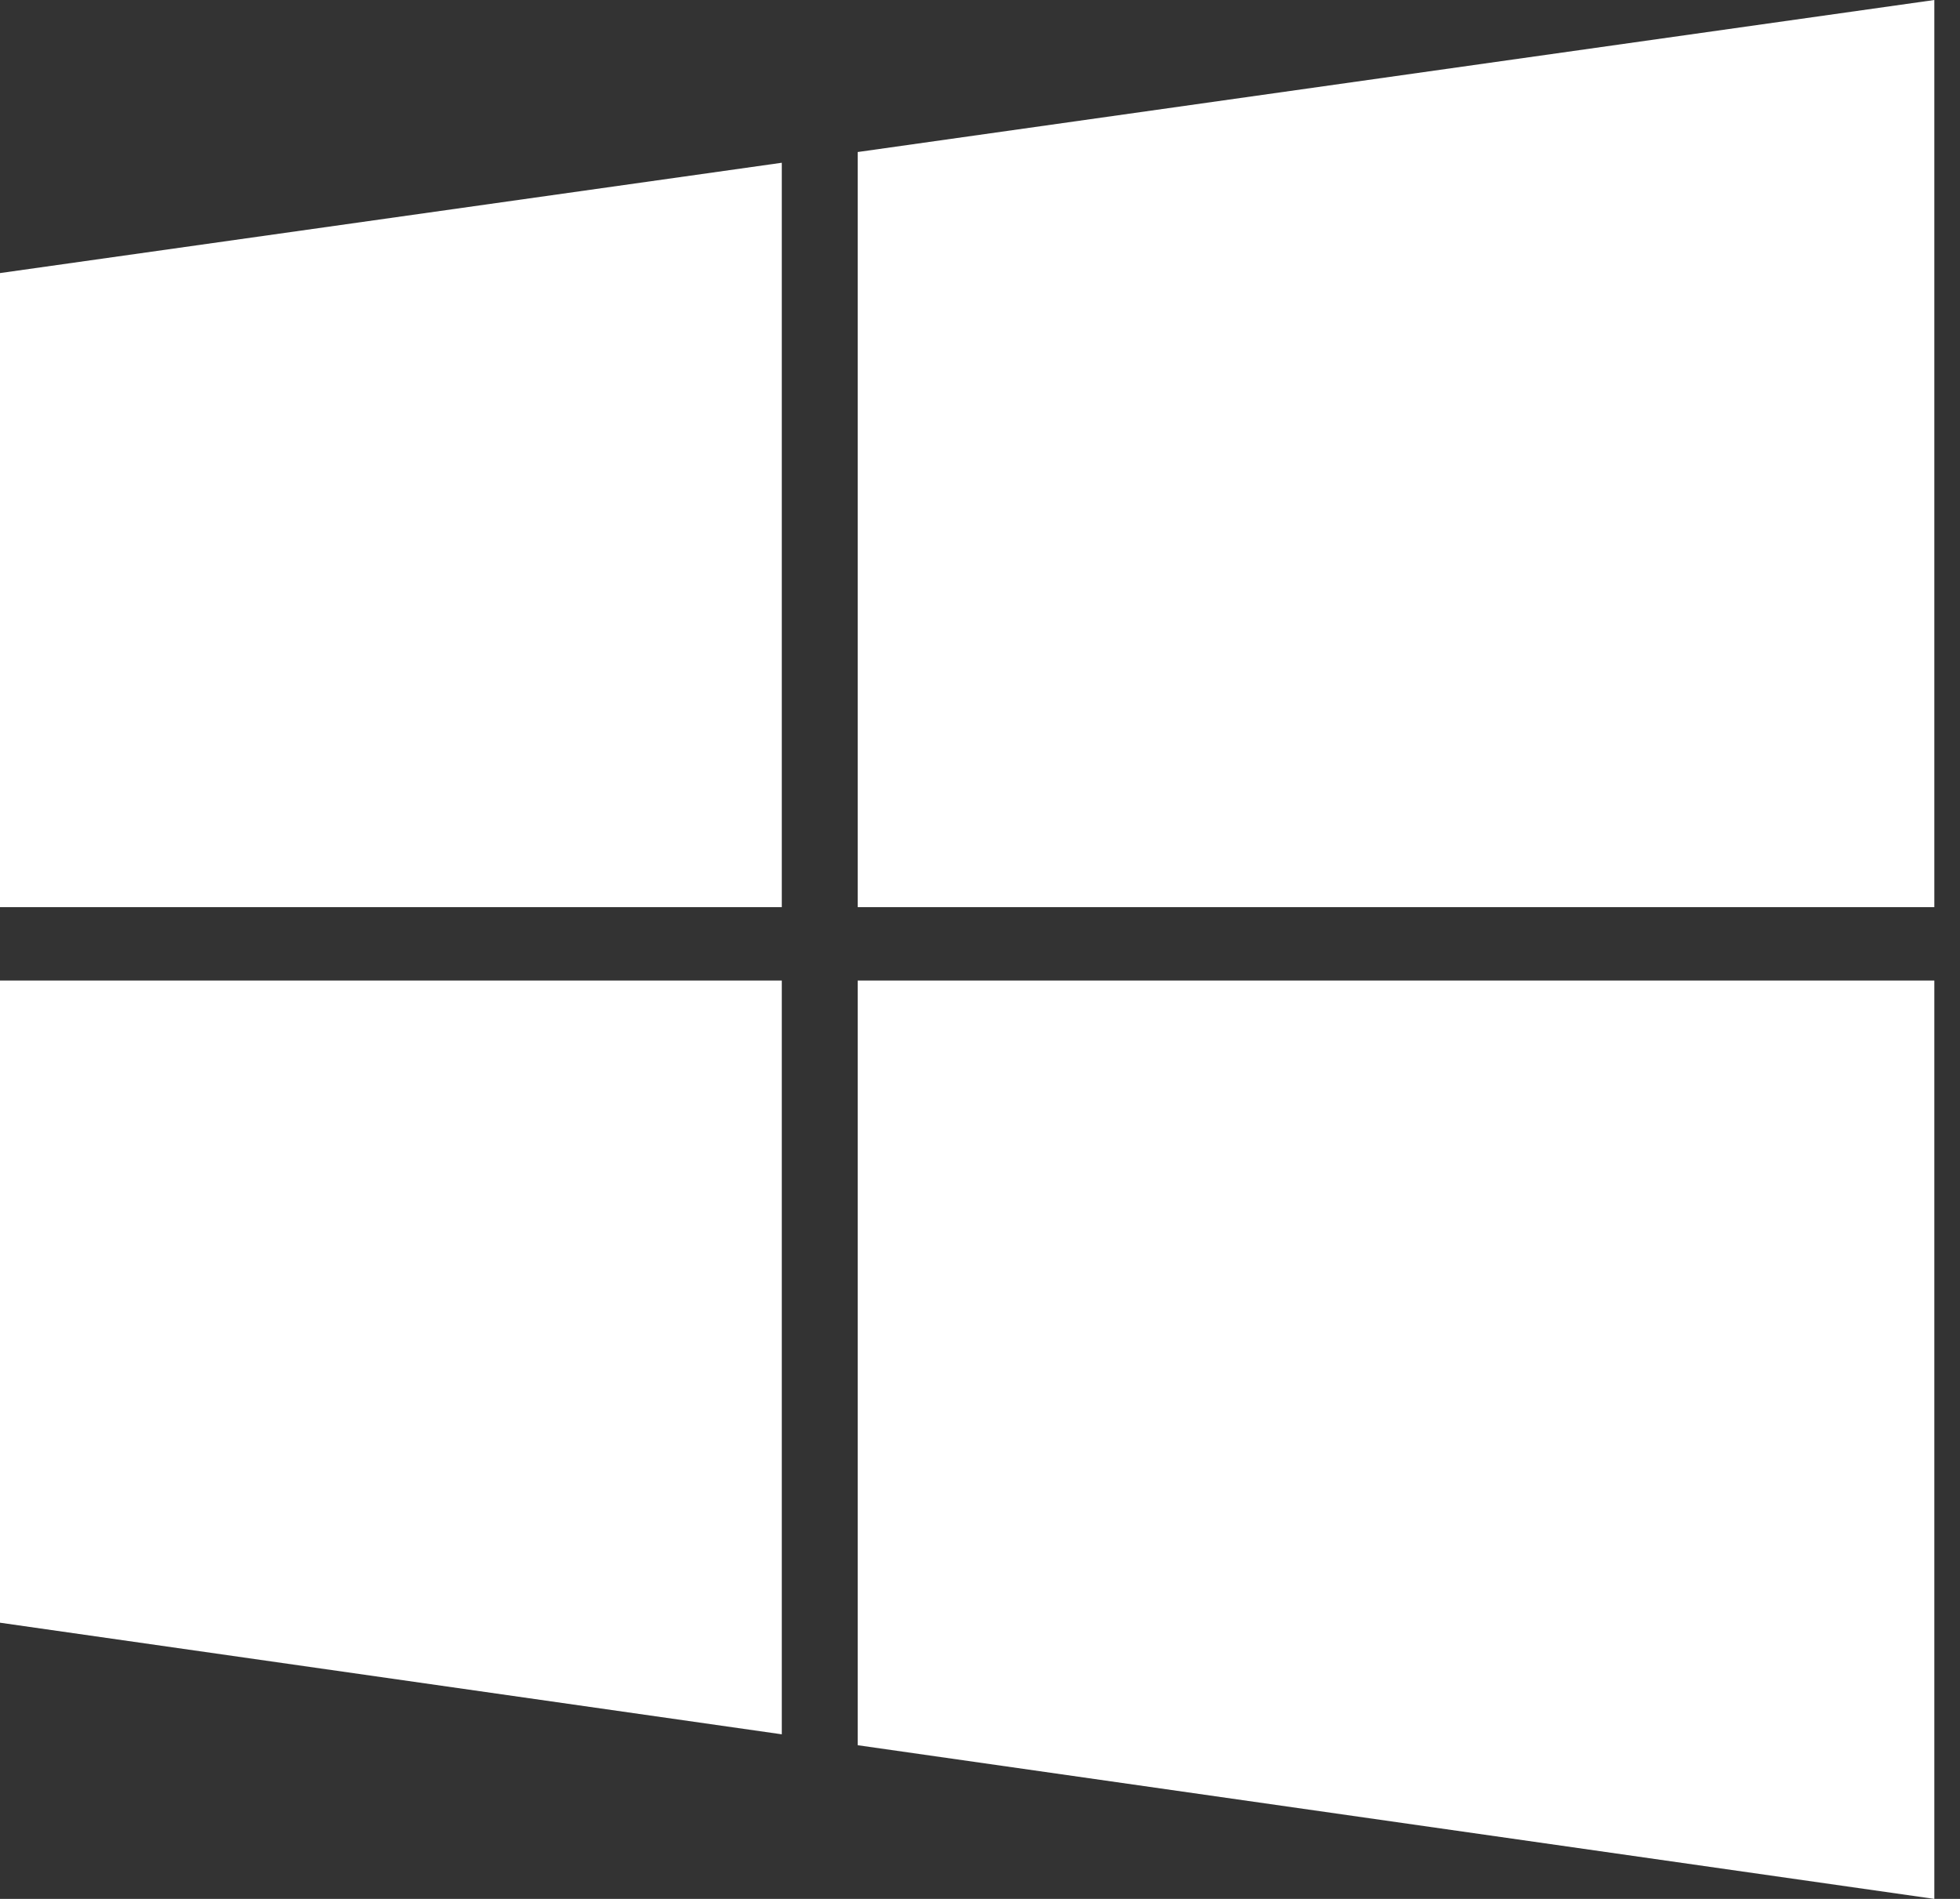
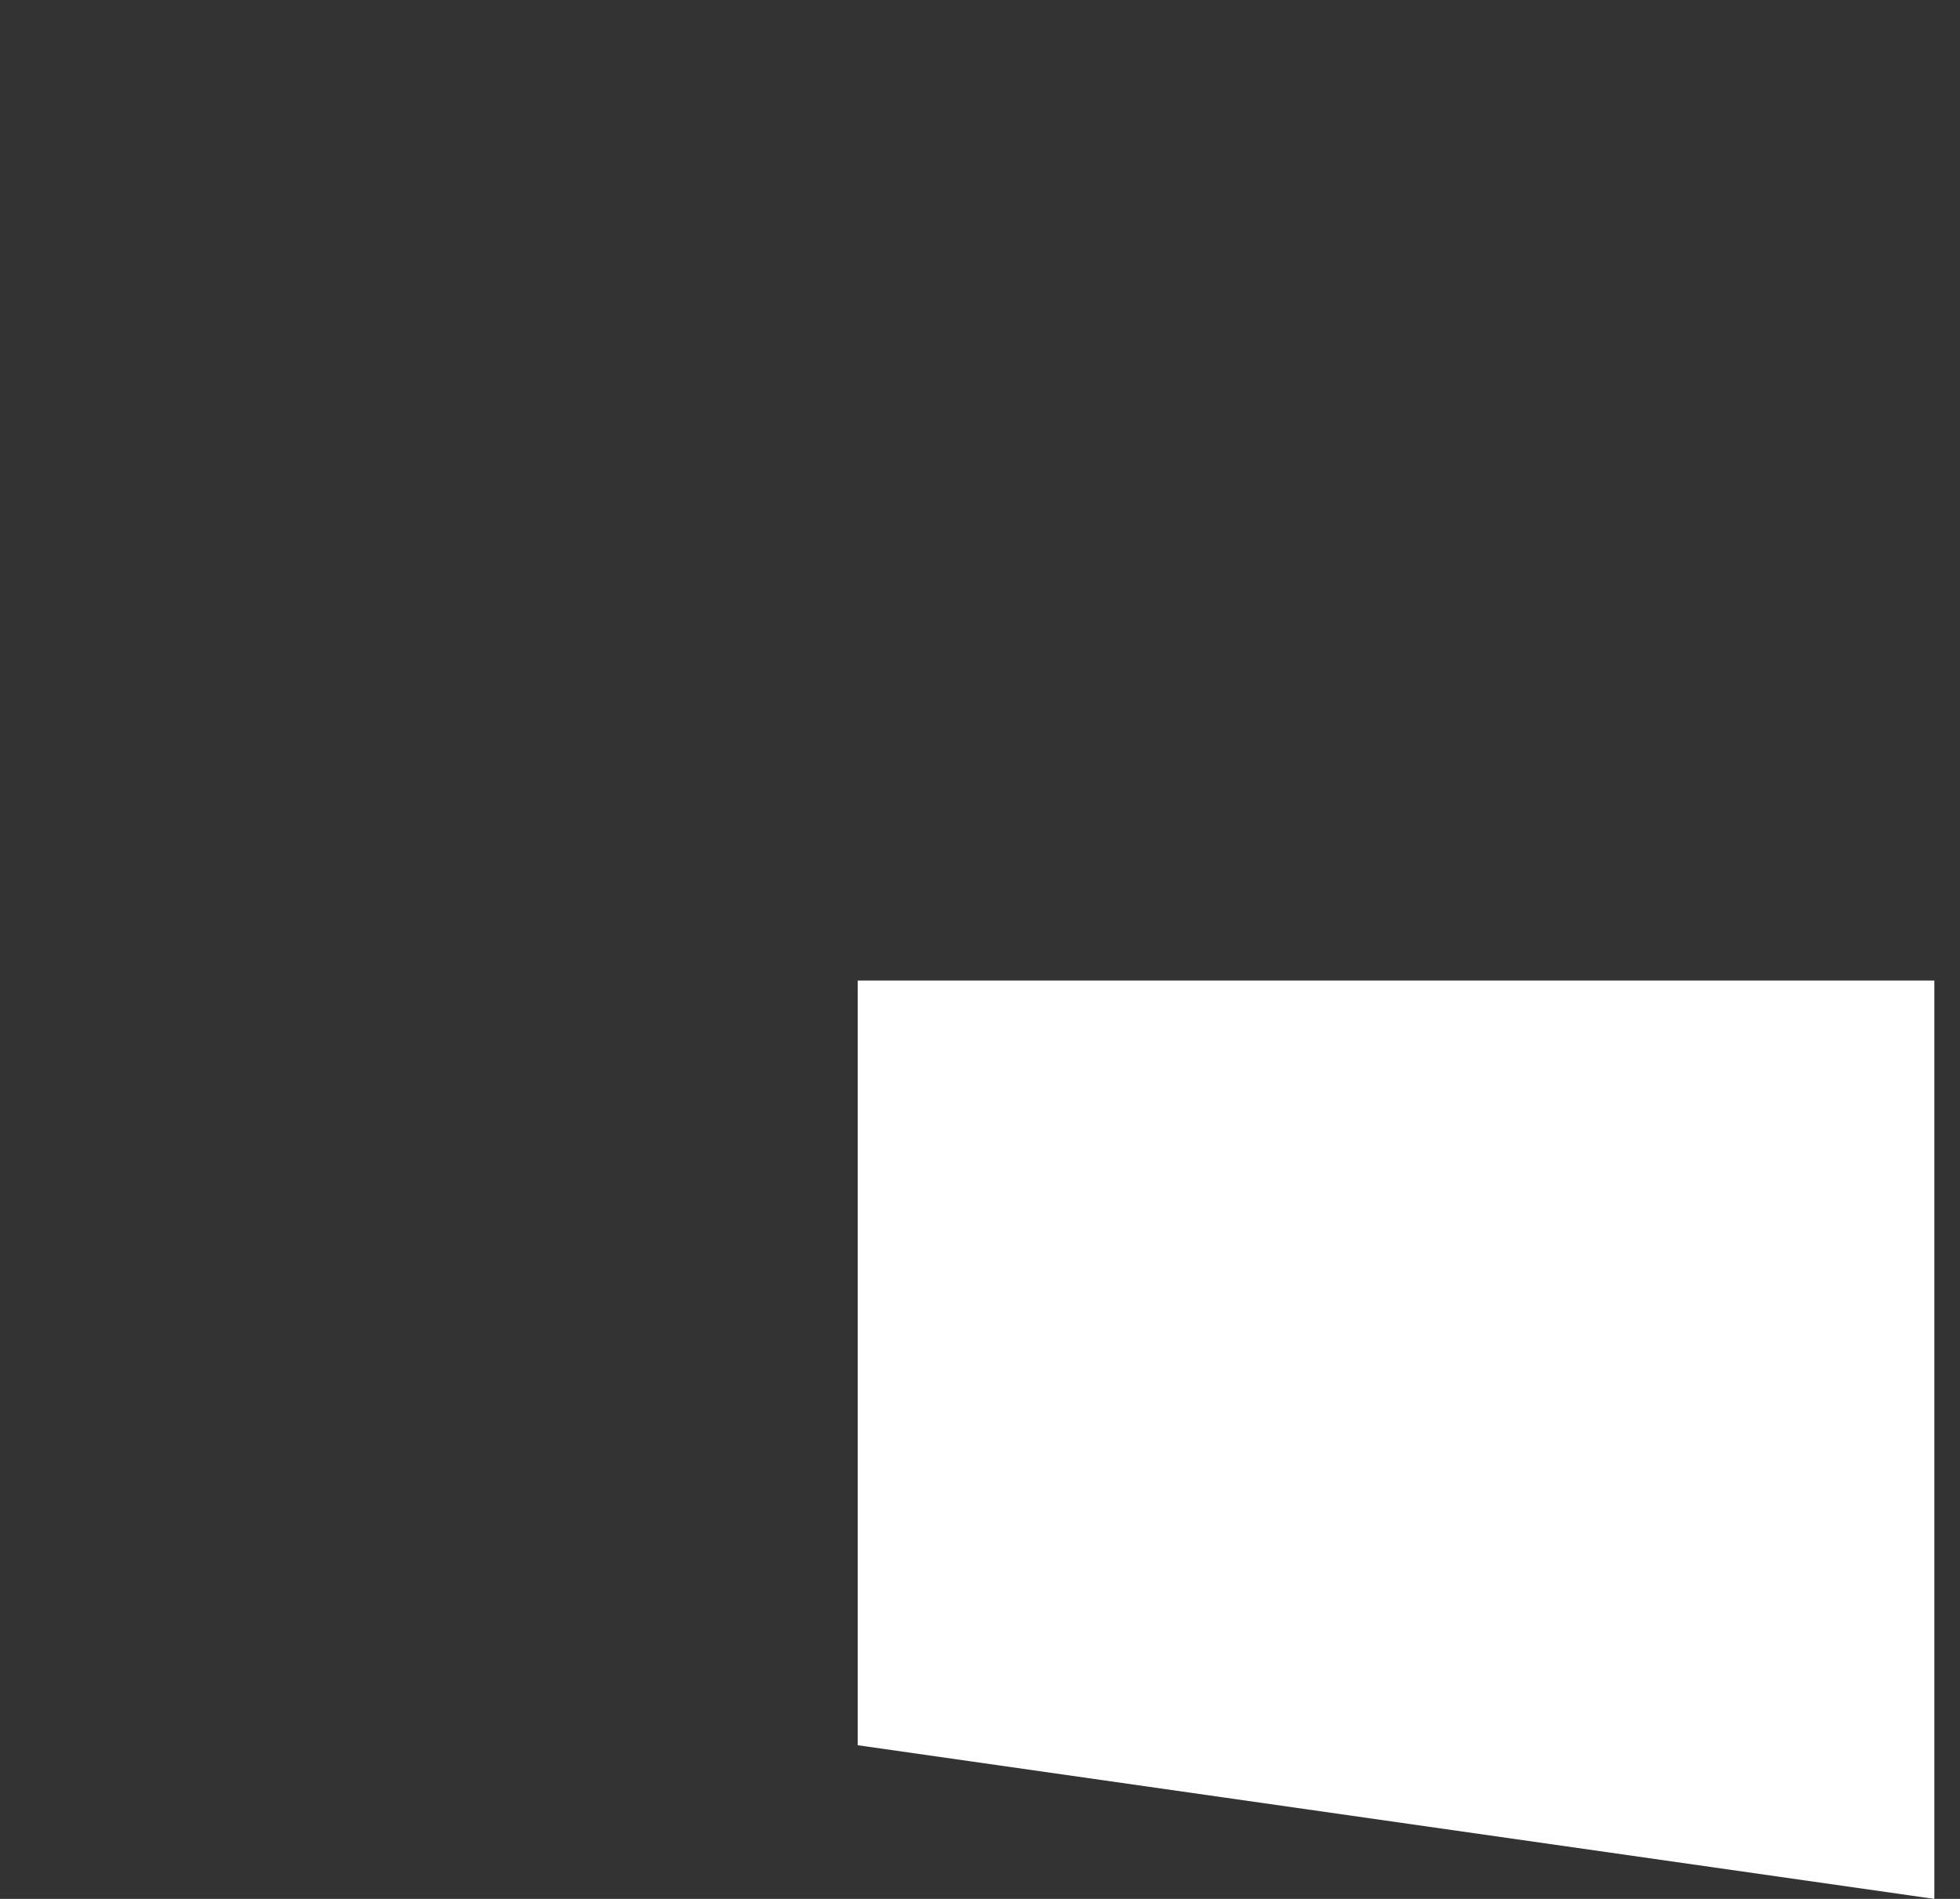
<svg xmlns="http://www.w3.org/2000/svg" width="32" height="31" viewBox="0 0 32 31" fill="none">
  <rect x="0" y="0" width="32" height="31" fill="#333333" stroke="none" />
-   <path d="M14.003 14.81H31.581V0L14.003 2.482V14.81Z" fill="white" />
-   <path d="M12.764 14.81V2.657L0 4.458V14.81H12.764Z" fill="white" />
-   <path d="M12.764 16.008H0V26.491L12.764 28.313V16.008Z" fill="white" />
  <path d="M14.003 16.008V28.491L31.581 31V16.008H14.003Z" fill="white" />
</svg>